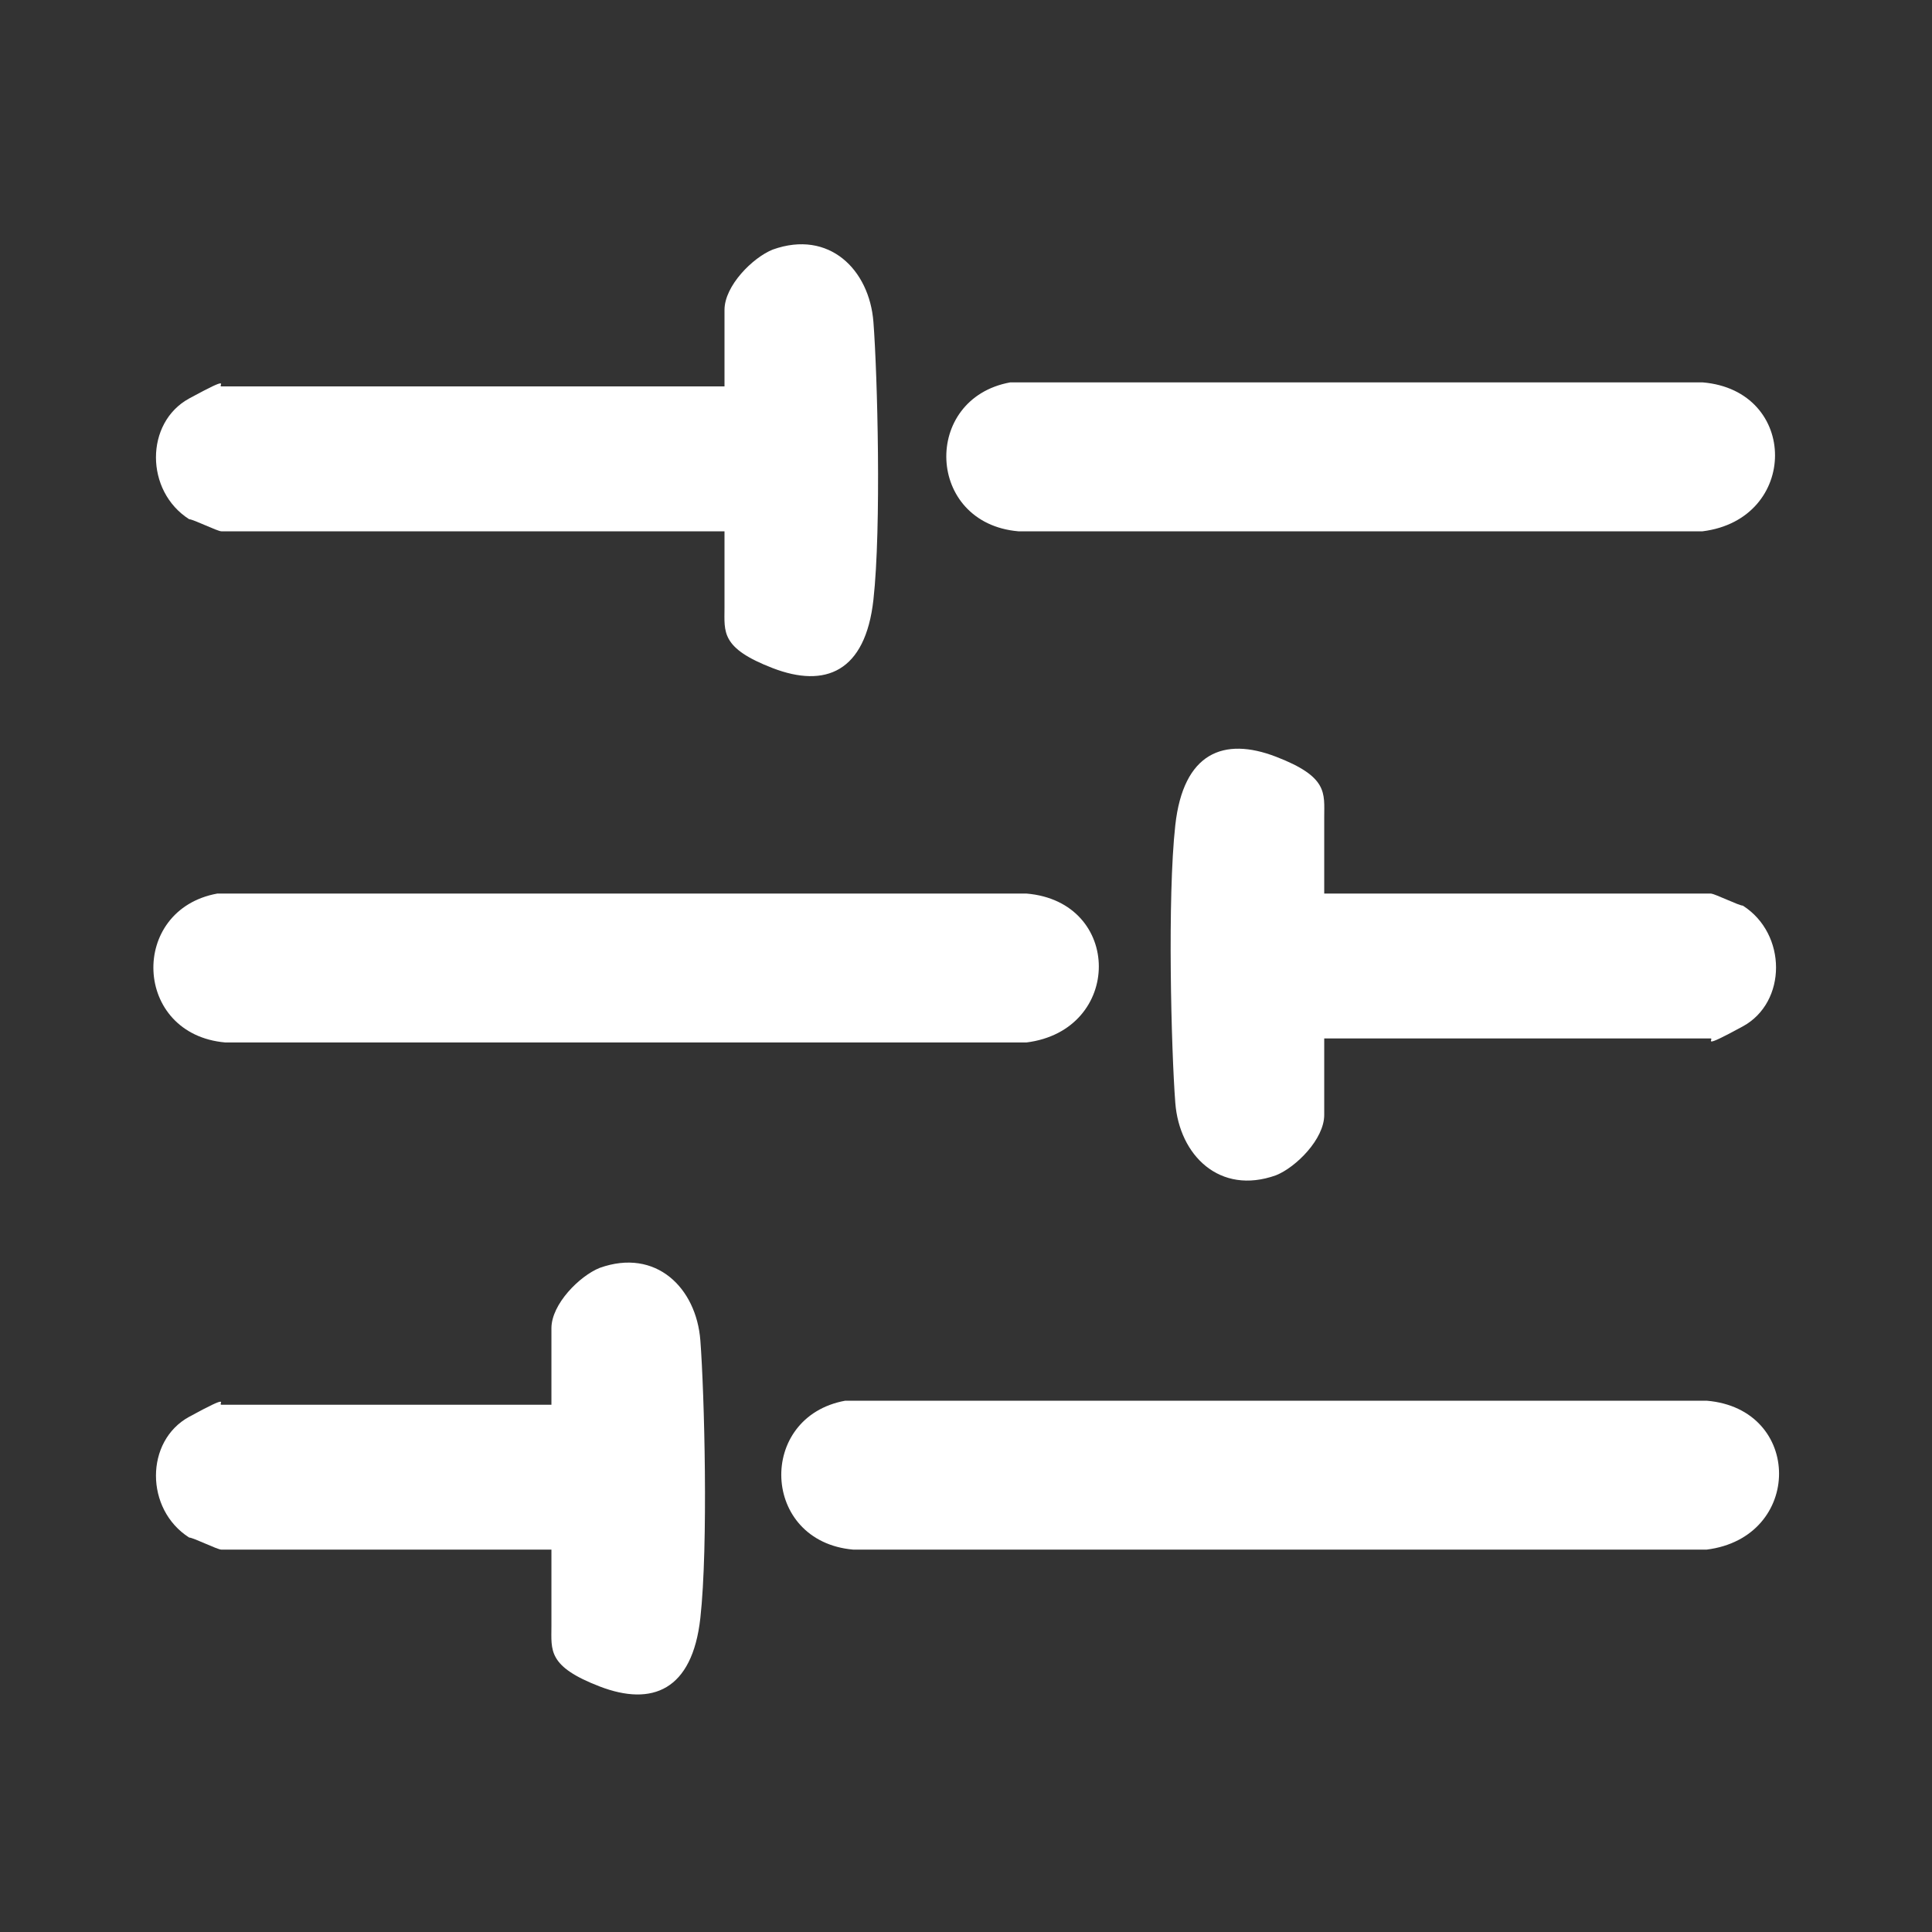
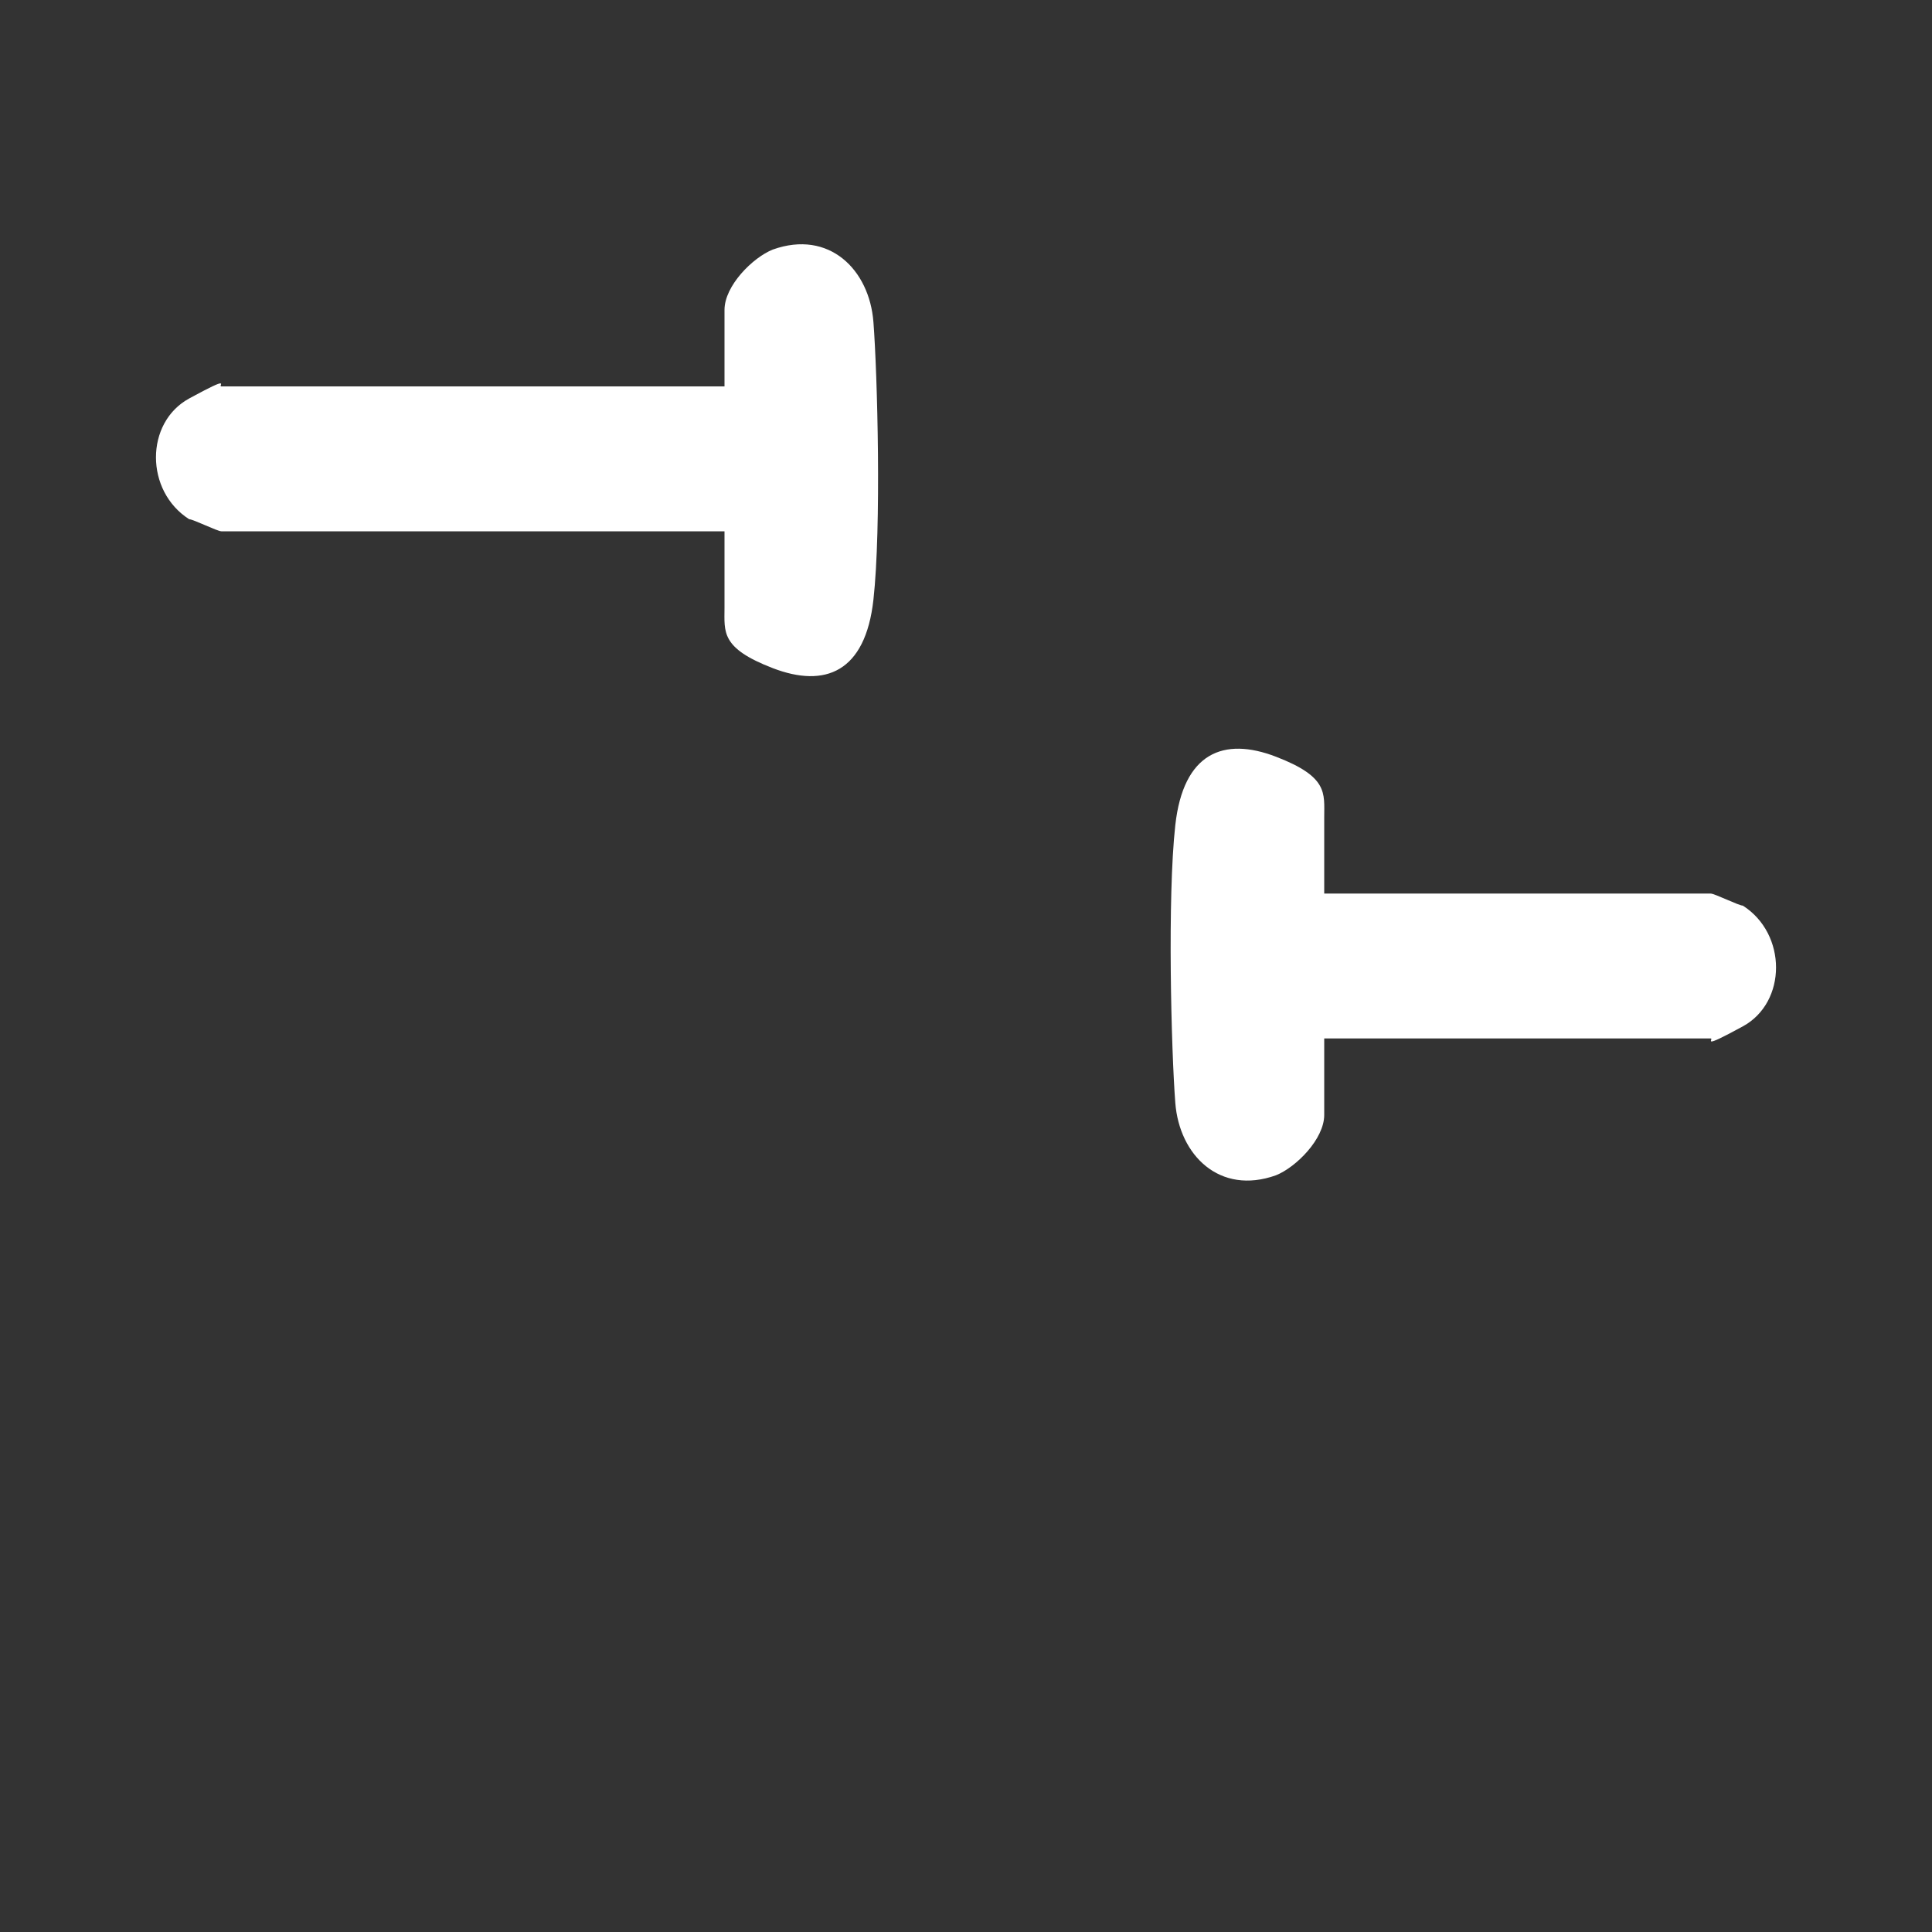
<svg xmlns="http://www.w3.org/2000/svg" id="Capa_1" version="1.1" viewBox="0 0 48 48">
  <rect x="0" y="0" width="48" height="48" fill="#333333" stroke="none" />
  <defs>
    <style>
      .st0 {
        fill: #fff;
      }
    </style>
  </defs>
-   <path class="st0" d="M21,34.8h21.4c2.4.2,2.4,3.4,0,3.7h-21.2c-2.3-.2-2.4-3.3-.2-3.7Z" />
  <path class="st0" d="M17.9,13.2H5.5c-.1,0-.7-.3-.8-.3-1.1-.7-1.1-2.4,0-3s.7-.3.8-.3h12.5v-1.9c0-.6.7-1.3,1.2-1.5,1.4-.5,2.4.5,2.5,1.8s.2,5.1,0,6.9-1.2,2.2-2.5,1.7-1.2-.9-1.2-1.5v-1.9Z" />
-   <path class="st0" d="M5.5,22.2h20c2.4.2,2.4,3.4,0,3.7H5.6c-2.3-.2-2.4-3.3-.2-3.7Z" />
  <path class="st0" d="M32.9,22.2h9.6c.1,0,.7.3.8.3,1.1.7,1.1,2.4,0,3s-.7.3-.8.3h-9.6v1.9c0,.6-.7,1.3-1.2,1.5-1.4.5-2.4-.5-2.5-1.8s-.2-5.1,0-6.9,1.2-2.2,2.5-1.7,1.2.9,1.2,1.5v1.9Z" />
-   <path class="st0" d="M25.2,9.5h17.1c2.4.2,2.4,3.4,0,3.7h-17c-2.3-.2-2.4-3.3-.2-3.7Z" />
-   <path class="st0" d="M13.7,38.5H5.5c-.1,0-.7-.3-.8-.3-1.1-.7-1.1-2.4,0-3s.7-.3.8-.3h8.2v-1.9c0-.6.7-1.3,1.2-1.5,1.4-.5,2.4.5,2.5,1.8s.2,5.1,0,6.9-1.2,2.2-2.5,1.7-1.2-.9-1.2-1.5v-1.9Z" />
</svg>